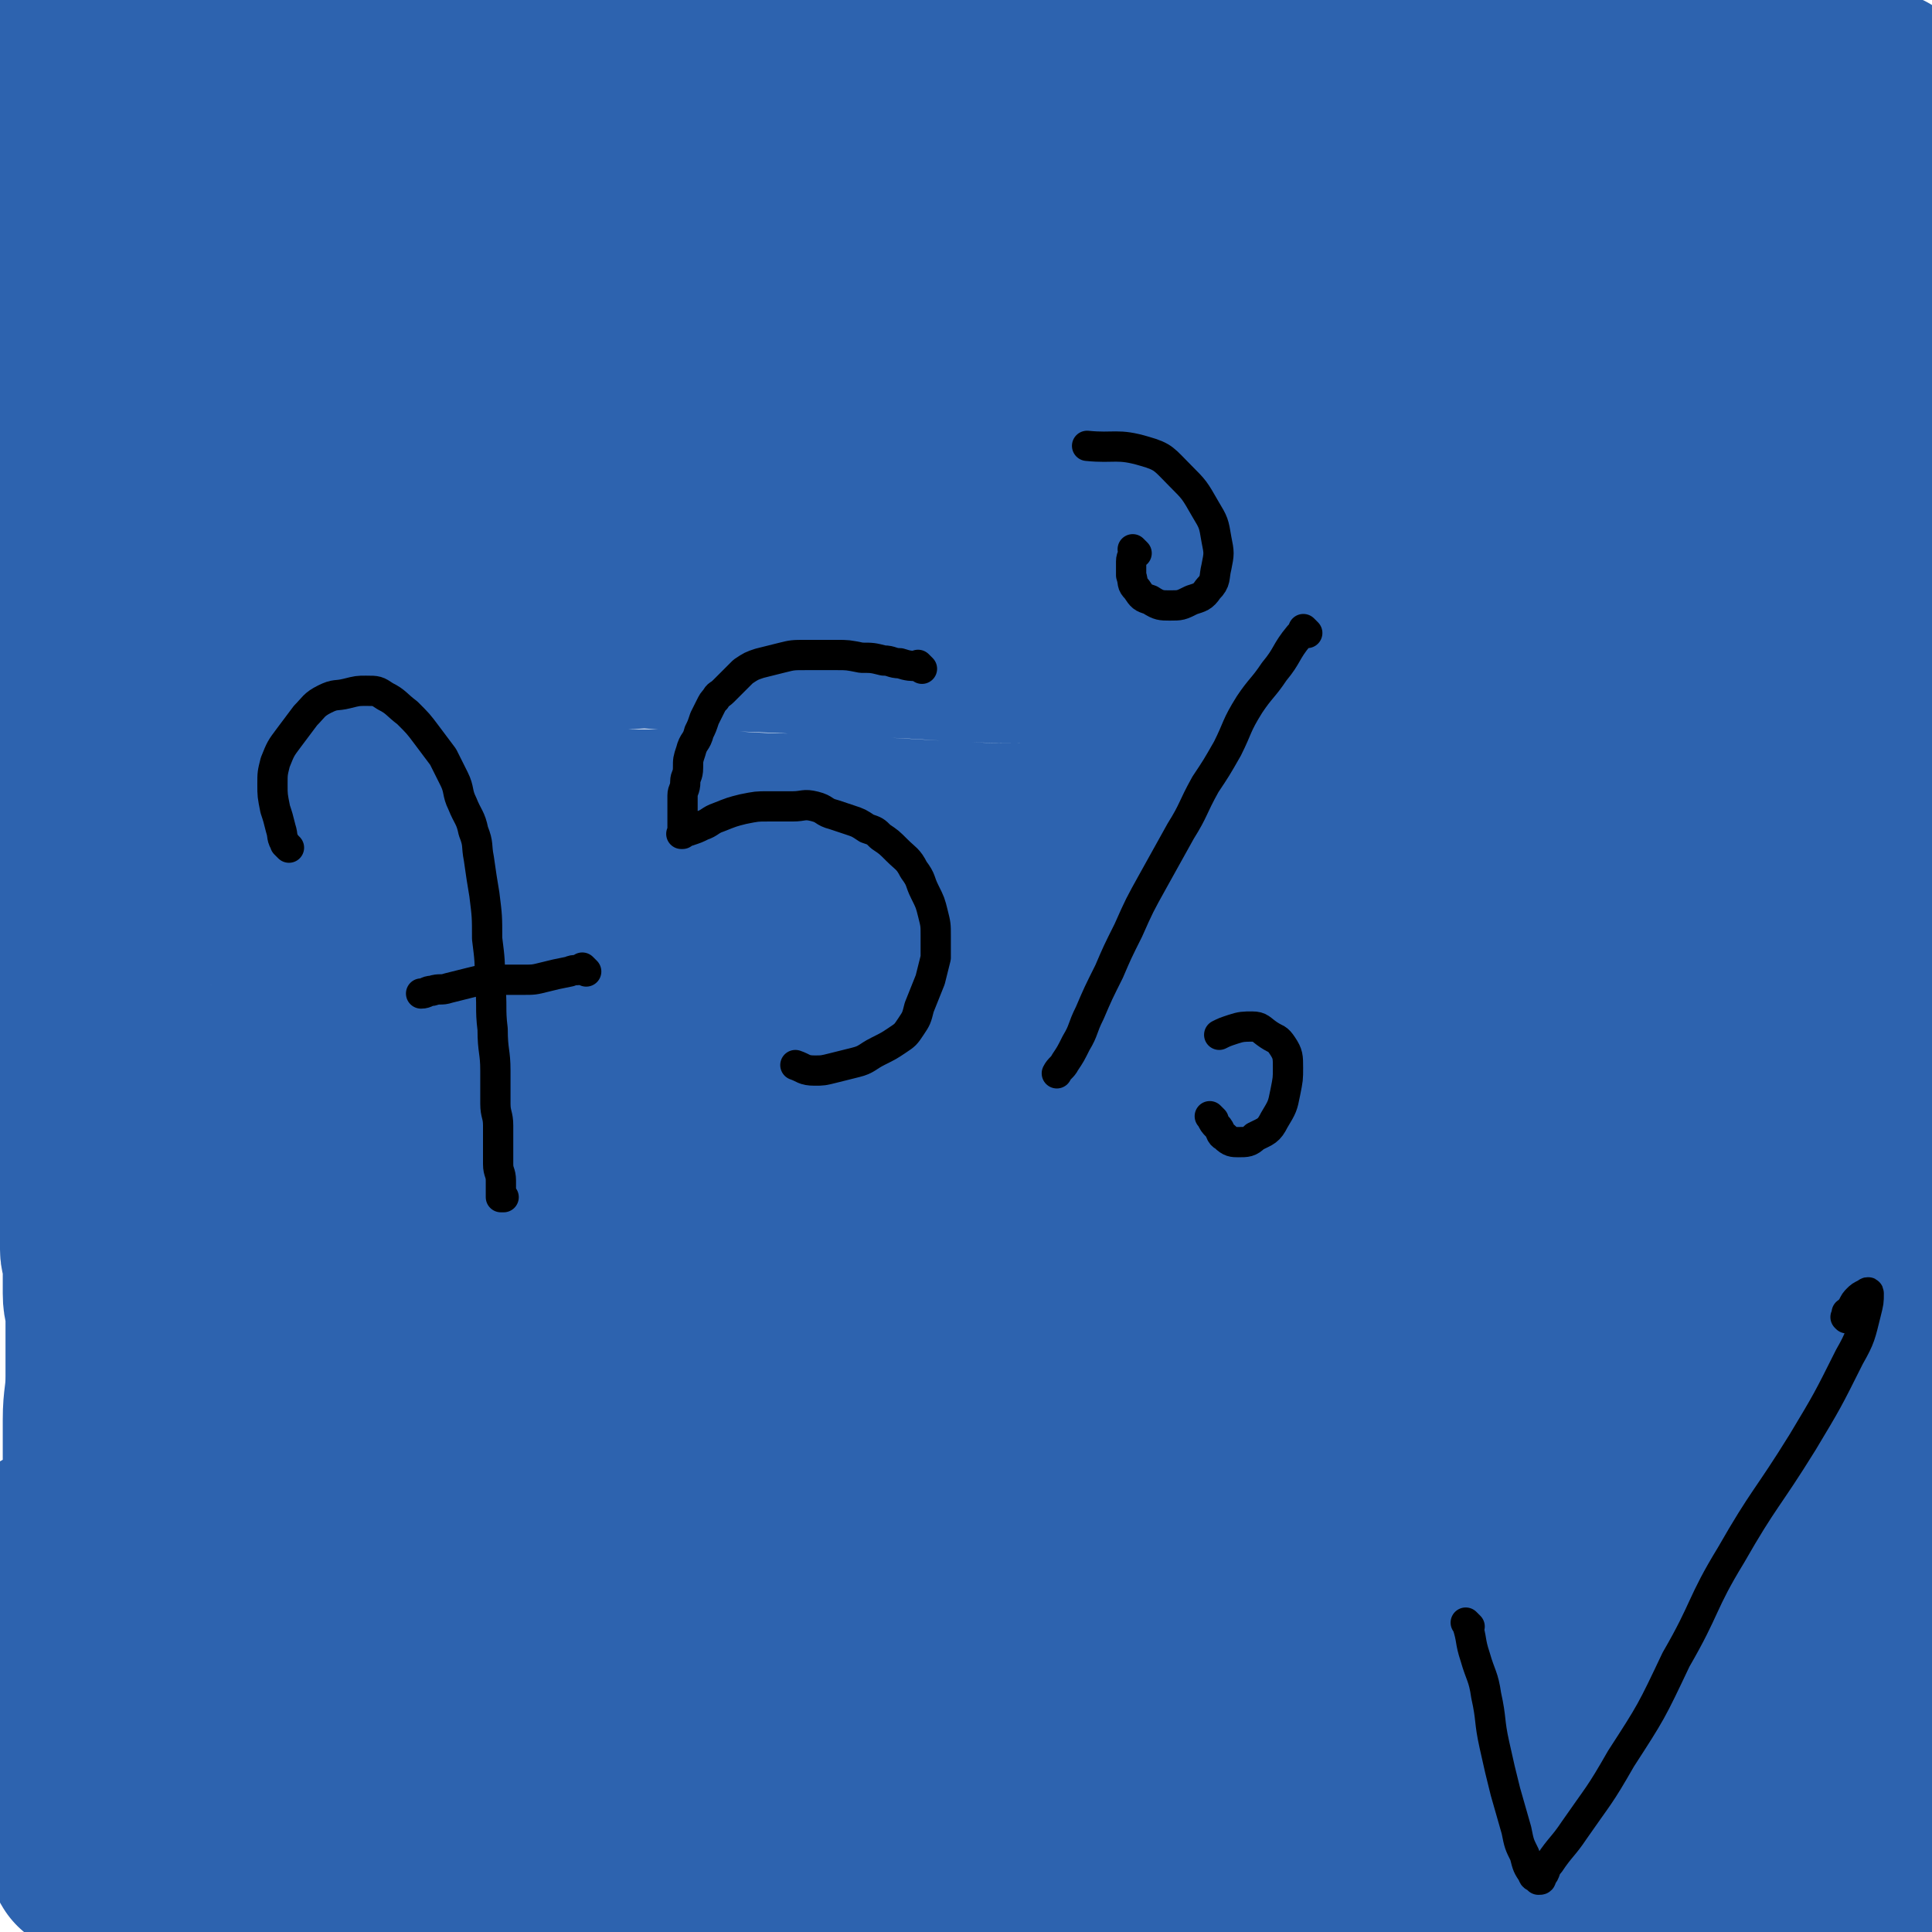
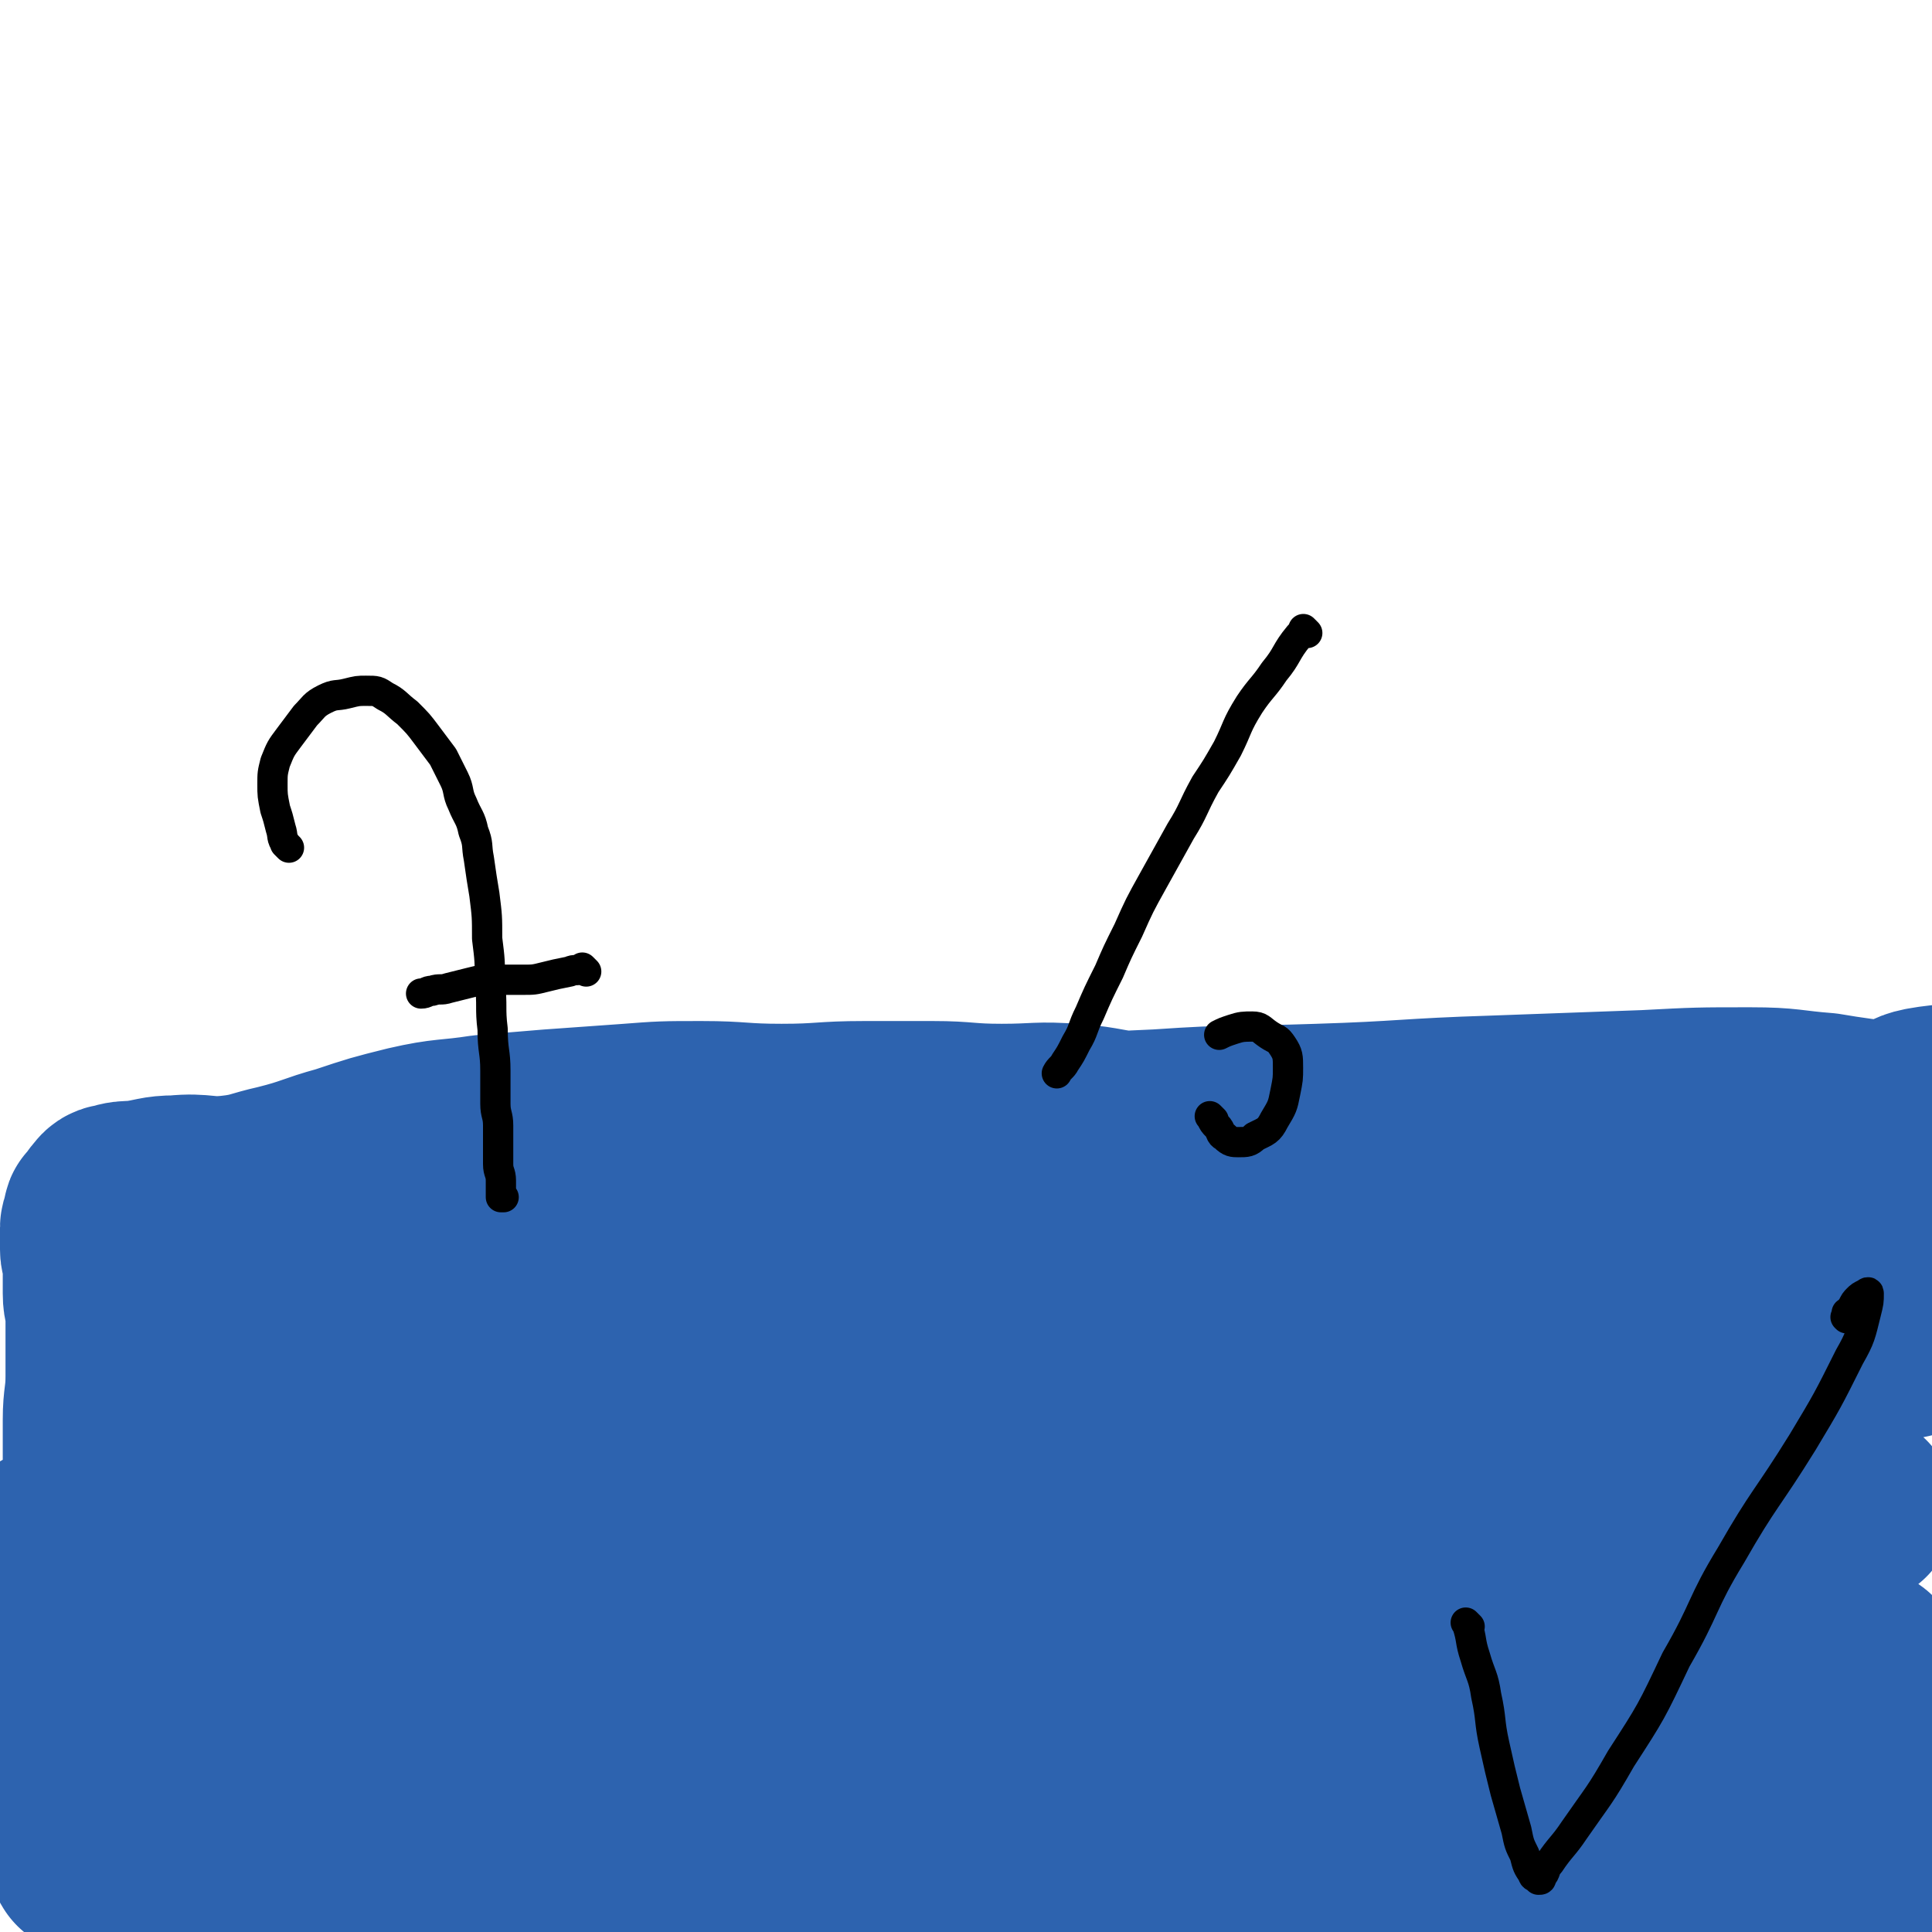
<svg xmlns="http://www.w3.org/2000/svg" viewBox="0 0 702 702" version="1.1">
  <g fill="none" stroke="#2D63AF" stroke-width="35" stroke-linecap="round" stroke-linejoin="round">
    <path d="M681,638c-1,-1 -1,-1 -1,-1 -1,-1 0,0 0,0 0,0 0,0 0,0 0,0 0,0 0,0 -1,-1 0,0 0,0 0,0 0,0 0,0 0,0 0,-1 0,0 -2,0 -2,1 -3,1 -9,2 -10,2 -19,3 -11,1 -11,0 -23,2 -9,1 -8,3 -17,4 -11,2 -11,2 -23,3 -13,1 -13,1 -25,2 -16,1 -16,1 -32,1 -15,0 -15,1 -30,1 -17,1 -17,0 -35,1 -19,1 -19,1 -39,2 -19,2 -19,1 -39,4 -18,3 -17,5 -35,9 -19,4 -20,3 -39,6 -18,3 -18,3 -35,5 -15,2 -15,2 -30,4 -14,2 -14,2 -27,3 -12,1 -12,1 -24,2 -11,1 -11,1 -22,2 -10,1 -10,2 -20,3 -11,1 -11,1 -21,1 -9,0 -9,0 -17,0 -8,0 -8,0 -15,1 -7,0 -7,1 -13,1 -5,0 -5,0 -10,0 -4,0 -4,-1 -7,-1 -4,-1 -4,-1 -7,-1 -5,0 -5,0 -10,0 -3,0 -3,0 -6,-1 -2,0 -2,0 -4,-1 -2,-1 -1,-1 -3,-2 -1,-1 -1,-1 -2,-1 -1,-1 -1,0 -2,-1 0,0 0,-1 0,-1 0,0 0,0 -1,0 " />
  </g>
  <g fill="none" stroke="#2D63AF" stroke-width="70" stroke-linecap="round" stroke-linejoin="round">
    <path d="M675,646c-1,-1 -1,-1 -1,-1 -1,-1 0,0 0,0 0,0 0,0 0,0 0,0 0,0 0,0 -1,-1 0,0 0,0 0,0 0,0 0,0 0,0 0,0 0,0 -1,-1 0,0 0,0 -14,4 -14,4 -28,8 -17,5 -16,6 -33,10 -25,6 -25,6 -49,9 -31,4 -31,4 -62,6 -35,2 -35,0 -70,3 -33,2 -33,4 -66,7 -29,3 -30,1 -60,4 -22,2 -22,3 -45,5 -13,1 -13,1 -27,2 -5,0 -5,0 -10,0 -1,0 -1,-1 -1,-1 3,-1 4,-1 7,-2 16,-3 16,-3 32,-6 29,-6 29,-7 58,-11 38,-6 38,-7 77,-10 42,-4 42,-4 84,-4 40,0 40,0 80,2 33,2 33,4 65,7 24,3 24,2 48,4 15,1 15,2 30,3 3,0 4,0 6,1 1,0 0,1 0,2 0,1 0,1 0,1 " />
    <path d="M678,672c-1,-1 -1,-1 -1,-1 -1,-1 0,0 0,0 0,0 0,0 0,0 0,0 0,0 0,0 -1,-1 0,0 0,0 0,0 0,0 0,0 -2,-2 -2,-2 -4,-3 -18,-7 -18,-8 -37,-13 -24,-7 -25,-6 -49,-10 -33,-5 -33,-5 -66,-7 -36,-2 -36,-3 -72,-2 -37,1 -37,1 -74,5 -38,4 -38,4 -76,10 -35,6 -35,7 -70,14 -28,6 -28,6 -55,11 -21,4 -21,4 -41,7 -10,1 -10,1 -20,1 -5,0 -5,0 -10,-2 -3,-1 -3,-1 -4,-3 -1,-2 0,-3 -1,-5 -1,-2 -1,-2 -2,-4 -1,-1 0,-1 -1,-2 -2,-1 -2,-1 -4,-2 -2,-1 -3,-1 -5,-1 -4,0 -4,0 -8,0 -5,0 -5,0 -10,0 -5,0 -5,0 -10,0 -3,0 -3,1 -6,1 -2,0 -2,0 -4,0 -3,0 -3,0 -5,1 -3,1 -3,1 -5,2 -2,1 -2,2 -4,3 -1,1 -2,0 -3,1 0,0 0,2 0,2 0,-1 -1,-1 -1,-2 0,-1 0,-1 1,-2 1,-2 1,-2 3,-4 4,-4 4,-4 9,-7 13,-7 14,-7 27,-13 22,-10 21,-10 43,-18 32,-12 32,-12 64,-21 39,-11 39,-12 80,-18 42,-6 42,-5 84,-6 43,-1 43,-1 86,0 39,1 39,1 78,4 31,2 31,3 62,6 21,2 21,1 42,3 11,1 11,1 22,2 3,0 3,1 6,1 2,0 2,0 3,0 3,0 3,-1 5,-1 5,0 5,0 9,0 5,0 5,0 10,1 5,1 5,1 10,3 2,1 3,1 4,2 1,1 1,2 0,2 -3,2 -4,2 -8,2 -15,0 -15,-1 -30,-3 -27,-3 -26,-5 -53,-7 -37,-4 -37,-4 -75,-5 -43,-1 -43,-1 -86,0 -46,1 -46,2 -92,5 -44,3 -44,3 -87,8 -37,4 -37,5 -74,10 -31,5 -31,5 -62,10 -19,3 -19,4 -38,7 -7,1 -7,1 -14,1 -4,0 -4,0 -7,-1 -2,0 -2,0 -3,-1 -1,-1 -1,-1 -1,-2 0,-1 0,-1 0,-2 0,-1 0,-1 0,-2 0,0 0,0 0,0 0,-1 0,-1 0,-1 0,-1 1,0 1,-1 0,-1 -1,-1 0,-2 7,-6 8,-6 16,-10 18,-9 17,-10 36,-17 30,-12 30,-13 61,-21 42,-11 42,-11 85,-19 44,-9 44,-9 89,-15 45,-6 45,-7 90,-9 44,-3 44,-2 88,-1 37,1 37,1 75,4 25,2 25,3 50,7 15,2 15,3 29,5 4,1 5,0 7,1 1,0 -1,1 -2,1 -4,0 -4,0 -8,0 -3,0 -3,0 -5,0 -2,0 -2,0 -3,0 0,0 0,0 0,0 -1,0 -1,0 -1,0 -2,0 -2,-1 -4,-1 -9,-2 -9,-2 -17,-4 -19,-4 -19,-4 -37,-7 -35,-6 -35,-8 -70,-12 -46,-5 -47,-6 -93,-5 -72,1 -72,2 -143,8 -55,5 -55,6 -109,15 -35,6 -35,6 -69,14 -31,8 -30,11 -61,19 -19,6 -20,5 -39,9 -10,2 -10,3 -20,5 -1,0 -2,1 -2,0 1,-3 2,-4 5,-8 4,-5 3,-6 7,-10 4,-4 4,-4 8,-7 4,-3 4,-3 8,-5 6,-3 6,-3 12,-6 10,-5 9,-6 19,-10 16,-7 17,-5 33,-11 22,-8 22,-10 44,-17 27,-9 28,-9 56,-15 42,-8 42,-8 84,-14 45,-6 45,-7 90,-10 46,-4 47,-3 93,-4 46,-1 46,-1 91,-1 37,0 37,1 74,2 25,1 25,0 50,3 14,1 14,2 26,5 4,1 6,2 8,3 1,0 -1,1 -2,1 -4,1 -4,2 -8,2 -2,0 -2,-1 -4,-1 -2,0 -2,0 -3,0 -1,0 -1,0 -1,0 0,0 0,0 -1,0 0,0 -1,0 -1,0 -1,0 -1,-1 -2,-1 -2,0 -2,0 -4,0 -7,0 -7,0 -14,0 -17,-1 -17,-1 -34,-2 -26,-1 -26,-2 -51,-2 -35,0 -35,0 -69,1 -39,1 -39,1 -79,3 -39,2 -39,2 -79,6 -35,4 -35,5 -71,10 -30,4 -30,4 -60,9 -24,4 -25,3 -48,8 -17,3 -17,4 -33,8 -11,3 -11,4 -21,7 -9,3 -9,2 -17,5 -6,3 -6,3 -12,7 -5,3 -4,4 -9,6 -6,3 -7,3 -13,5 -6,3 -6,3 -12,5 -4,2 -4,1 -8,3 -3,2 -3,2 -5,4 -2,3 -2,3 -3,7 -1,4 -1,4 -1,8 -1,5 0,5 -1,9 0,4 0,4 -1,7 -1,5 -1,5 -2,10 -1,6 0,6 -1,11 0,5 -1,5 -1,10 0,4 0,4 0,8 0,3 0,3 0,5 0,3 0,3 1,6 0,3 1,3 1,5 1,3 1,3 1,5 1,3 0,3 1,5 0,1 1,1 1,2 0,1 0,2 0,3 0,2 1,2 1,3 0,0 0,0 0,0 0,0 -1,0 0,0 0,-1 1,0 1,0 0,0 0,-1 0,-1 0,-4 1,-4 1,-8 0,-6 -1,-6 -1,-11 0,-7 0,-7 0,-14 0,-10 -1,-10 -1,-19 -1,-11 -1,-11 -1,-22 0,-8 1,-8 1,-17 0,-10 0,-10 0,-19 0,-9 0,-9 0,-17 0,-7 1,-7 1,-14 0,-8 0,-8 0,-15 0,-8 1,-8 1,-16 0,-6 0,-6 0,-12 0,-5 0,-5 0,-10 0,-4 -1,-4 -1,-8 0,-3 0,-3 0,-6 0,-3 0,-3 0,-5 0,-3 -1,-3 -1,-5 0,-3 0,-3 0,-5 0,-2 0,-2 0,-3 0,-1 1,-1 1,-2 0,-1 0,-1 0,-2 0,-1 1,0 1,-1 1,-1 1,-2 2,-3 1,-1 1,-2 3,-2 3,-1 4,-1 7,-1 8,-1 8,-2 15,-2 10,-1 10,1 20,0 9,-1 9,-2 18,-4 12,-3 12,-4 23,-7 12,-4 12,-4 24,-7 13,-3 14,-2 27,-4 12,-1 12,-1 24,-2 14,-1 14,-1 28,-2 13,-1 13,-1 27,-1 14,0 14,1 29,1 15,0 15,-1 30,-1 12,0 12,0 25,0 12,0 12,1 25,1 13,0 13,-1 26,0 12,1 11,2 23,3 12,1 12,0 24,2 14,2 13,3 27,5 14,2 14,2 28,3 14,2 14,2 27,3 11,1 11,1 21,1 7,0 7,0 14,-1 5,0 5,0 10,-1 4,-1 3,-1 7,-2 4,-1 4,0 8,-1 7,-1 7,-1 14,-2 8,-1 8,-1 17,-1 6,0 6,0 12,0 8,0 8,0 15,0 7,0 7,1 13,1 4,0 4,-1 7,-2 2,-1 2,-1 4,-2 1,0 1,-1 1,-1 2,1 1,2 3,3 2,2 2,3 5,4 4,2 4,1 8,2 5,1 5,0 9,1 2,0 2,0 4,1 1,0 1,1 1,1 0,0 0,0 0,0 -1,1 0,1 -1,2 -1,1 -1,1 -3,1 -2,0 -2,0 -4,0 -5,0 -5,-1 -10,-1 -18,-2 -18,-2 -36,-3 -21,-2 -21,-2 -42,-3 -24,-1 -24,-1 -48,-1 -26,0 -26,0 -53,1 -27,1 -27,1 -54,3 -26,2 -26,2 -52,5 -27,3 -27,3 -54,7 -24,3 -24,3 -48,7 -20,3 -20,4 -41,7 -16,2 -16,1 -32,3 -15,1 -15,1 -29,3 -14,2 -14,3 -27,4 -13,2 -13,1 -26,2 -11,1 -11,0 -22,1 -10,1 -10,1 -19,3 -6,1 -6,1 -11,2 -5,1 -5,1 -9,2 -5,1 -5,1 -10,2 -5,1 -5,0 -9,1 -3,0 -3,1 -5,1 -1,0 -1,0 -1,0 -1,0 -1,1 -1,1 0,0 1,0 1,0 4,0 4,1 8,1 9,0 9,1 18,0 13,-1 13,-1 26,-4 19,-4 19,-5 37,-9 20,-5 20,-5 40,-10 26,-6 26,-7 53,-13 25,-6 25,-5 51,-9 23,-5 23,-5 47,-9 22,-4 22,-4 45,-7 25,-3 25,-4 50,-5 29,-2 29,-1 58,-2 32,-1 32,-2 64,-3 28,-1 28,-1 55,-2 19,-1 19,-1 38,-1 14,0 14,1 27,2 6,1 6,1 13,2 2,0 2,1 4,1 3,0 3,0 5,0 3,0 3,0 5,-1 5,-2 4,-3 9,-4 6,-1 6,-1 11,-1 " />
-     <path d="M687,391c-1,-1 -1,-1 -1,-1 -1,-1 0,0 0,0 0,0 0,0 0,0 -14,-5 -13,-6 -27,-9 -17,-4 -18,-3 -35,-5 -19,-3 -19,-3 -39,-6 -12,-2 -12,-2 -25,-3 -13,-1 -13,-1 -26,-2 -10,-1 -10,-1 -20,-1 -12,-1 -12,-1 -23,-1 -13,-1 -13,-1 -26,-1 -16,0 -16,0 -32,0 -17,0 -17,0 -33,1 -16,1 -16,1 -32,2 -16,1 -16,1 -32,2 -14,1 -14,2 -27,3 -13,1 -13,1 -25,2 -13,1 -13,1 -26,2 -14,1 -14,0 -28,1 -15,1 -15,1 -30,2 -14,1 -14,1 -27,3 -13,1 -13,2 -25,3 -10,1 -10,1 -20,2 -8,1 -8,1 -16,2 -7,1 -7,1 -14,2 -5,1 -5,1 -10,2 -3,1 -3,2 -6,2 -4,1 -4,0 -8,0 -5,0 -5,0 -10,1 -4,1 -4,2 -8,3 -3,1 -3,0 -6,0 -3,0 -3,0 -6,0 -4,0 -4,0 -7,0 -3,0 -3,0 -6,1 -4,1 -4,1 -8,2 -5,1 -5,1 -9,3 -5,2 -5,3 -10,5 -7,2 -7,1 -13,3 -1,0 0,1 0,1 0,1 0,1 0,2 0,0 0,0 0,0 0,0 0,0 0,0 -1,-2 0,-2 0,-3 0,-1 0,-1 0,-2 0,-2 0,-2 0,-3 0,-2 0,-2 0,-4 0,-4 0,-4 0,-7 0,-5 0,-5 0,-9 1,-5 0,-6 2,-10 4,-7 5,-6 11,-12 7,-7 7,-6 14,-13 7,-7 7,-8 14,-15 4,-4 4,-4 8,-8 3,-3 4,-2 7,-5 3,-2 3,-2 5,-4 3,-2 2,-2 5,-4 2,-2 2,-2 4,-3 4,-2 4,-2 8,-3 5,-1 6,-1 11,-2 5,-1 5,0 9,-1 4,-1 4,-1 7,-2 6,-1 6,-1 12,-1 9,0 9,0 18,0 12,0 12,0 23,0 14,0 14,0 28,0 15,-1 15,-1 29,-2 16,-1 16,-1 32,-1 17,0 17,0 33,1 17,1 17,0 33,1 18,1 18,1 35,2 18,1 18,1 36,1 19,0 19,0 37,0 17,0 17,0 34,0 17,0 17,-1 33,0 15,0 15,1 29,2 12,1 12,0 23,1 11,1 11,2 22,3 9,1 9,1 18,2 9,1 9,0 18,1 9,1 9,1 17,3 5,1 5,2 10,3 2,0 2,1 4,0 2,-1 2,-2 4,-3 2,-1 1,-1 3,-2 1,-1 1,-1 3,-1 3,0 3,0 6,0 5,0 5,0 10,0 6,0 6,0 12,0 6,0 6,0 12,1 8,1 8,1 15,2 4,1 4,0 8,1 1,0 1,1 2,1 0,0 0,0 0,0 -1,1 -1,1 -2,1 -2,1 -2,1 -4,2 -4,2 -4,2 -7,3 -7,2 -7,2 -13,3 -12,2 -12,2 -24,3 -17,2 -17,2 -34,3 -19,2 -19,2 -39,3 -23,2 -23,2 -46,3 -25,1 -25,1 -50,1 -25,0 -25,1 -49,0 -24,0 -24,-1 -48,-2 -23,-1 -23,0 -46,-2 -22,-1 -22,-2 -43,-4 -20,-1 -20,-1 -39,-2 -17,0 -18,0 -35,0 -16,0 -16,-1 -32,0 -12,0 -12,2 -24,2 -12,1 -13,-1 -25,0 -8,0 -8,1 -17,2 -8,1 -8,1 -16,3 -7,1 -7,2 -13,3 -3,1 -3,0 -6,1 -2,0 -2,1 -4,1 -2,0 -2,0 -4,0 -3,-1 -3,-2 -6,-2 -3,0 -3,1 -6,2 -2,1 -2,1 -4,2 -1,1 -1,1 -2,1 -1,0 0,-1 -1,-1 -1,0 -1,1 -1,0 -2,-2 -1,-3 -2,-5 0,-2 0,-2 -1,-3 -1,-2 -1,-2 -1,-3 -1,-2 -1,-2 -1,-4 -1,-3 -1,-3 -1,-5 -1,-4 -1,-4 -1,-7 -1,-6 -1,-6 -1,-11 -1,-8 -1,-8 -1,-15 0,-6 0,-6 1,-12 1,-7 2,-7 4,-13 2,-5 2,-5 3,-10 1,-5 1,-5 2,-9 0,-3 0,-3 0,-6 0,-2 -1,-2 -1,-4 0,-2 0,-2 0,-3 0,-1 -1,-1 -1,-2 0,0 0,-1 0,-1 0,-2 -1,-2 -1,-3 0,-1 0,-1 0,-1 0,-1 -1,0 -1,-1 0,-1 0,-2 0,-3 0,-3 -1,-3 -1,-6 0,-3 0,-3 0,-5 0,-3 0,-3 0,-6 0,-2 1,-2 1,-4 0,0 0,0 0,0 1,-1 0,-1 1,-1 1,-1 1,-1 3,-1 3,-1 3,-1 6,-1 4,0 4,-1 8,0 7,1 7,1 13,3 7,2 6,4 13,6 10,4 10,4 21,6 15,4 15,5 31,7 18,3 18,1 36,3 21,2 21,3 42,4 24,2 24,1 49,2 24,1 24,1 48,2 24,1 24,2 49,2 23,1 23,0 46,0 20,0 20,0 40,1 16,0 16,0 31,1 13,0 13,1 26,1 9,0 9,0 17,0 7,0 7,1 13,0 8,-1 8,-2 15,-3 8,-1 8,-2 16,-2 9,-1 9,0 18,0 8,0 8,-1 16,-1 5,0 5,0 10,0 4,0 4,0 7,-1 5,-1 4,-2 9,-3 3,-1 4,-1 7,-1 3,0 3,0 5,0 2,0 2,0 3,0 1,0 1,0 2,0 1,0 1,0 2,-1 0,0 0,0 0,0 0,1 0,1 0,1 0,1 0,1 -1,1 -2,1 -2,2 -5,2 -8,1 -9,1 -17,1 -18,-1 -18,-2 -37,-3 -32,-3 -32,-3 -65,-5 -42,-2 -42,-2 -83,-2 -44,0 -44,-1 -88,1 -42,2 -42,3 -83,5 -39,3 -39,2 -78,5 -29,2 -29,3 -58,6 -26,3 -26,3 -51,7 -11,2 -11,2 -23,4 -8,1 -8,2 -15,2 -4,0 -4,0 -7,-1 -2,-1 -1,-1 -3,-2 -1,-1 -2,-1 -3,-1 -2,1 -2,1 -4,3 -3,2 -3,2 -6,5 -4,3 -3,4 -7,7 -2,2 -2,2 -5,3 -2,1 -3,1 -5,2 -1,0 -1,0 -2,0 0,0 0,-1 0,-1 0,-1 -1,-1 -1,-2 0,-2 0,-2 1,-3 1,-2 1,-1 2,-3 2,-3 1,-4 3,-6 4,-4 5,-5 10,-7 10,-5 10,-4 20,-7 17,-5 17,-4 34,-8 21,-5 22,-5 43,-10 30,-8 30,-10 61,-17 34,-8 34,-8 69,-14 35,-7 35,-7 71,-12 34,-5 34,-5 69,-8 26,-2 26,-3 52,-3 19,0 19,0 38,2 12,1 12,1 24,3 7,1 7,1 14,2 3,1 3,1 6,2 1,0 1,0 1,0 0,0 0,0 0,0 -3,1 -2,1 -5,2 -5,1 -6,2 -11,2 -13,1 -13,0 -26,0 -25,0 -25,-1 -49,-1 -38,-1 -38,-1 -75,-1 -39,1 -39,1 -79,3 -41,2 -41,1 -81,4 -36,3 -36,3 -71,8 -26,4 -25,4 -50,9 -15,3 -15,3 -29,6 -9,2 -9,3 -18,4 -5,1 -5,-1 -9,0 -2,0 -2,1 -4,2 -2,1 -2,1 -3,2 -1,0 -1,1 -1,1 -1,1 -1,1 -1,1 0,0 0,0 0,0 0,0 -1,0 -1,0 1,-1 2,0 2,0 0,0 0,-1 0,-1 0,-1 1,0 1,0 1,0 0,-1 0,-1 0,0 2,-1 2,0 -1,2 -2,2 -2,4 -1,5 0,5 -1,9 -1,6 -1,6 -2,12 -1,8 -1,8 -2,15 -1,10 -1,10 -1,19 -1,11 -1,11 -1,21 0,11 0,11 0,22 0,12 0,12 0,24 0,11 0,11 -1,21 0,10 -1,10 -1,20 0,7 1,7 1,13 0,3 0,3 0,5 0,1 0,1 0,1 0,0 1,0 1,0 1,-2 1,-2 1,-4 0,-5 0,-5 0,-9 0,-9 0,-9 0,-18 0,-10 0,-10 0,-20 0,-13 0,-13 1,-27 1,-13 0,-13 1,-26 1,-14 1,-14 2,-27 1,-11 0,-11 1,-21 0,-8 1,-8 1,-16 0,-8 -1,-8 -1,-15 0,-10 0,-10 1,-19 1,-9 1,-9 2,-17 1,-8 1,-8 1,-15 1,-9 0,-9 1,-18 0,-6 1,-6 1,-12 0,-4 0,-4 0,-7 0,-6 1,-6 1,-11 1,-7 1,-7 1,-14 0,-6 0,-6 -1,-12 0,-4 -1,-4 -1,-8 0,-5 0,-5 0,-11 0,-7 1,-7 1,-14 0,-6 0,-6 0,-11 0,-3 0,-3 0,-5 0,-2 1,-1 1,-3 1,-2 1,-2 1,-4 1,-6 1,-6 2,-11 1,-6 0,-6 2,-12 1,-4 1,-4 3,-7 1,-3 1,-3 3,-5 2,-2 3,-2 6,-3 6,-2 6,-2 12,-3 9,-1 9,-2 18,-2 10,-1 10,0 19,0 11,-1 11,-1 22,-2 13,-1 13,-1 27,-1 16,-1 16,-1 31,-1 16,0 16,0 32,0 17,0 17,1 34,1 18,1 18,1 35,1 16,0 16,0 32,0 15,0 15,0 29,0 17,-1 17,-1 33,-2 17,-1 17,-1 33,-1 15,0 15,1 30,2 15,1 15,1 29,1 12,0 12,-1 24,0 12,0 12,1 23,2 9,1 9,2 18,3 8,1 8,0 15,1 9,1 9,3 18,4 7,1 7,0 14,1 6,1 6,1 12,2 7,1 7,1 14,2 5,0 5,0 10,0 3,0 3,0 6,0 2,0 2,0 3,0 1,0 1,0 2,-1 0,0 0,0 0,0 1,0 1,0 1,0 1,0 0,1 1,1 1,0 2,0 3,0 2,0 2,0 4,0 3,0 3,0 6,0 3,0 3,0 6,0 3,0 3,0 5,0 3,0 3,0 5,0 3,0 3,-1 5,-1 1,0 1,0 2,1 2,1 2,1 3,3 1,1 1,1 1,2 1,2 1,2 2,4 1,2 1,2 1,4 0,3 0,3 0,5 0,3 1,3 1,5 0,4 0,4 0,8 0,4 1,4 1,7 0,4 0,4 0,8 0,8 0,8 0,15 0,8 0,8 0,16 0,3 0,3 0,6 0,3 0,3 -1,6 0,1 0,1 0,2 0,1 0,1 -1,1 -2,1 -2,2 -4,2 -8,2 -8,2 -15,3 -12,3 -12,3 -24,5 -16,3 -16,4 -32,6 -20,3 -20,2 -40,5 -22,3 -22,4 -43,7 -26,4 -26,5 -51,8 -26,4 -26,3 -52,6 -26,3 -26,3 -52,6 -25,4 -25,4 -51,8 -24,4 -24,5 -49,9 -24,5 -24,5 -49,9 -23,4 -23,4 -46,7 -17,2 -17,2 -35,4 -14,2 -14,3 -28,4 -8,1 -8,0 -15,0 -5,0 -5,0 -9,-1 -3,-1 -3,-1 -6,-3 -2,-1 -2,-1 -4,-3 -1,-2 -1,-2 -2,-4 -1,-1 -1,-2 -1,-2 0,0 1,0 2,0 3,-2 3,-3 6,-4 10,-3 11,-1 21,-4 19,-6 19,-7 38,-13 30,-10 30,-10 61,-18 41,-11 41,-11 82,-20 48,-11 48,-12 96,-20 45,-8 46,-7 92,-12 39,-5 39,-5 79,-7 27,-1 27,0 54,0 8,0 11,-1 16,1 2,1 -1,3 -3,4 -6,4 -7,3 -14,6 -8,3 -8,4 -16,5 -14,2 -14,1 -28,1 -24,0 -24,-1 -47,-1 -34,-1 -34,-1 -68,-1 -41,0 -41,-1 -81,0 -44,1 -44,1 -87,5 -43,4 -44,4 -87,10 -36,5 -36,5 -71,13 -20,4 -20,7 -39,11 -5,1 -8,2 -10,0 -1,-1 0,-4 2,-5 5,-4 6,-3 13,-6 8,-4 8,-4 17,-7 18,-6 17,-8 35,-12 45,-11 46,-9 91,-18 64,-12 64,-14 127,-24 61,-9 61,-8 122,-14 37,-3 37,-3 74,-4 27,-1 27,-1 54,0 15,0 15,0 30,2 2,0 5,2 4,3 -5,4 -8,5 -16,6 -12,2 -13,1 -25,1 -23,0 -23,0 -45,-1 -38,-2 -38,-3 -76,-5 -47,-2 -47,-2 -95,-3 -48,-1 -48,-2 -97,-1 -46,1 -46,0 -93,4 -40,4 -40,4 -80,11 -25,4 -25,7 -50,11 -10,2 -12,1 -21,0 -2,0 -1,-2 0,-3 5,-5 5,-6 11,-8 13,-4 14,-3 28,-5 24,-4 24,-4 47,-7 49,-8 49,-7 98,-15 46,-7 46,-9 92,-15 43,-6 43,-6 85,-10 38,-4 38,-4 75,-6 20,-1 20,-1 41,-1 4,0 9,-1 8,0 -3,2 -7,4 -14,6 -14,3 -15,3 -30,4 -24,2 -24,1 -48,2 -36,1 -36,1 -73,3 -42,2 -42,1 -84,4 -41,3 -41,4 -82,8 -35,4 -35,3 -70,8 -24,4 -24,6 -47,10 -14,2 -15,1 -28,3 -6,1 -7,1 -12,3 -1,0 -2,1 -1,2 0,0 0,-1 1,-1 1,0 2,0 3,0 1,0 0,1 0,2 0,0 0,0 0,0 " />
-     <path d="M685,33c-1,-1 -1,-1 -1,-1 -1,-1 0,0 0,0 0,0 0,0 0,0 0,0 0,0 0,0 -1,-1 0,0 0,0 0,0 0,0 0,0 0,0 0,0 0,0 -1,-1 0,0 0,0 -1,5 -2,5 -3,11 -1,6 -2,6 -2,11 -1,6 0,6 0,11 0,7 -1,7 -1,13 -1,7 -1,7 -1,14 -1,8 -1,8 -1,16 -1,9 0,9 -1,18 0,9 -1,9 -1,18 0,12 0,12 0,23 0,14 0,14 0,27 0,13 0,13 0,26 0,14 0,14 0,27 0,14 1,14 1,28 0,13 0,13 0,26 0,12 0,12 0,25 0,12 0,12 0,24 0,11 0,11 1,22 1,10 1,10 2,19 1,9 0,9 1,17 0,8 1,8 1,15 0,8 0,8 0,15 0,6 1,6 1,12 0,6 0,6 0,12 0,6 0,6 0,12 0,5 0,5 0,10 0,6 0,6 0,11 0,8 0,8 0,15 0,9 -1,9 -1,18 0,10 0,10 0,19 0,11 0,11 0,21 0,12 0,13 0,24 " />
  </g>
  <g fill="none" stroke="#000000" stroke-width="11" stroke-linecap="round" stroke-linejoin="round">
    <path d="M105,308c-1,-1 -1,-1 -1,-1 -1,-1 0,0 0,0 0,0 0,0 0,0 0,0 0,0 0,0 -1,-1 0,0 0,0 0,0 0,0 0,0 0,0 0,0 0,0 -2,-3 -1,-3 -2,-6 -1,-4 -1,-4 -2,-7 -1,-5 -1,-5 -1,-9 0,-4 0,-4 1,-8 2,-5 2,-5 5,-9 3,-4 3,-4 6,-8 3,-3 3,-4 7,-6 4,-2 4,-1 8,-2 4,-1 4,-1 7,-1 4,0 4,0 7,2 4,2 4,3 8,6 4,4 4,4 7,8 3,4 3,4 6,8 2,4 2,4 4,8 2,4 1,5 3,9 2,5 3,5 4,10 2,5 1,5 2,10 1,7 1,7 2,13 1,8 1,8 1,16 1,8 1,8 1,16 1,9 0,9 1,17 0,8 1,8 1,15 0,6 0,6 0,12 0,4 1,4 1,8 0,3 0,3 0,5 0,3 0,3 0,6 0,2 0,2 0,3 0,3 1,3 1,6 0,2 0,2 0,4 0,1 0,1 0,2 0,0 1,0 1,0 0,0 0,0 0,0 " />
    <path d="M213,353c-1,-1 -1,-1 -1,-1 -1,-1 0,0 0,0 0,0 0,0 0,0 0,0 0,0 0,0 -1,-1 0,0 0,0 0,0 0,0 0,0 -3,1 -3,0 -5,1 -5,1 -5,1 -9,2 -4,1 -4,1 -8,1 -5,0 -5,0 -10,0 -5,0 -5,0 -9,1 -4,1 -4,1 -8,2 -3,1 -3,0 -6,1 -2,0 -2,1 -4,1 " />
-     <path d="M335,243c-1,-1 -1,-1 -1,-1 -1,-1 0,0 0,0 0,0 0,0 0,0 0,0 0,0 0,0 -1,-1 0,0 0,0 0,0 0,0 0,0 0,0 0,0 0,0 -1,-1 0,0 0,0 -3,0 -4,0 -7,-1 -3,0 -3,-1 -6,-1 -4,-1 -4,-1 -8,-1 -5,-1 -5,-1 -9,-1 -6,0 -6,0 -11,0 -5,0 -5,0 -9,1 -4,1 -4,1 -8,2 -3,1 -3,1 -6,3 -2,2 -2,2 -4,4 -2,2 -2,2 -3,3 -2,2 -2,1 -3,3 -1,1 -1,1 -2,3 -1,2 -1,2 -2,4 -1,3 -1,3 -2,5 -1,4 -2,3 -3,7 -1,3 -1,3 -1,6 0,3 -1,3 -1,5 0,3 -1,3 -1,5 0,2 0,2 0,4 0,2 0,2 0,4 0,2 0,2 0,3 0,1 0,1 0,1 0,1 0,1 0,1 0,0 0,0 0,0 0,1 0,1 0,1 0,0 0,0 0,0 0,0 -1,0 0,0 0,-1 1,-1 2,-1 3,-1 3,-1 5,-2 3,-1 3,-2 6,-3 5,-2 5,-2 9,-3 5,-1 5,-1 9,-1 5,0 5,0 9,0 4,0 4,-1 8,0 4,1 3,2 7,3 3,1 3,1 6,2 3,1 3,1 6,3 3,1 3,1 5,3 3,2 3,2 6,5 3,3 4,3 6,7 3,4 2,4 4,8 2,4 2,4 3,8 1,4 1,4 1,8 0,4 0,4 0,8 -1,4 -1,4 -2,8 -2,5 -2,5 -4,10 -1,4 -1,4 -3,7 -2,3 -2,3 -5,5 -3,2 -3,2 -7,4 -4,2 -4,3 -8,4 -4,1 -4,1 -8,2 -4,1 -4,1 -7,1 -4,0 -4,-1 -7,-2 " />
    <path d="M475,230c-1,-1 -1,-1 -1,-1 -1,-1 0,0 0,0 0,0 0,0 0,0 0,0 0,0 0,0 -1,-1 0,0 0,0 0,0 0,0 0,0 -1,1 -1,1 -2,2 -5,6 -4,7 -9,13 -4,6 -5,6 -9,12 -5,8 -4,8 -8,16 -4,7 -4,7 -8,13 -5,9 -4,9 -9,17 -5,9 -5,9 -10,18 -5,9 -5,9 -9,18 -4,8 -4,8 -7,15 -4,8 -4,8 -7,15 -3,6 -2,6 -5,11 -2,4 -2,4 -4,7 -1,2 -2,2 -3,4 " />
    <path d="M441,407c-1,-1 -1,-1 -1,-1 -1,-1 0,0 0,0 0,0 0,0 0,0 0,0 0,0 0,0 -1,-1 0,0 0,0 0,0 0,0 0,0 1,2 1,2 2,3 2,2 1,3 3,4 2,2 3,2 5,2 3,0 4,0 6,-2 4,-2 5,-2 7,-6 3,-5 3,-5 4,-10 1,-5 1,-5 1,-9 0,-4 0,-5 -2,-8 -2,-3 -2,-2 -5,-4 -3,-2 -3,-3 -6,-3 -3,0 -4,0 -7,1 -3,1 -3,1 -5,2 " />
-     <path d="M413,201c-1,-1 -1,-1 -1,-1 -1,-1 0,0 0,0 0,0 0,0 0,0 0,0 0,0 0,0 -1,-1 0,0 0,0 0,0 0,0 0,0 0,2 -1,2 -1,4 0,3 0,3 0,5 1,3 0,3 2,5 2,3 2,3 5,4 3,2 4,2 7,2 4,0 4,0 8,-2 3,-1 4,-1 6,-4 3,-3 2,-4 3,-8 1,-5 1,-5 0,-10 -1,-6 -1,-6 -4,-11 -4,-7 -4,-7 -9,-12 -6,-6 -6,-7 -13,-9 -10,-3 -11,-1 -21,-2 " />
    <path d="M534,591c-1,-1 -1,-1 -1,-1 -1,-1 0,0 0,0 0,0 0,0 0,0 0,0 0,0 0,0 -1,-1 0,0 0,0 0,0 0,0 0,0 2,6 1,6 3,12 2,7 3,7 4,14 2,9 1,9 3,18 2,9 2,9 4,17 2,7 2,7 4,14 1,5 1,5 3,9 1,4 1,4 3,7 0,1 1,1 1,1 1,0 1,1 1,1 1,0 1,0 1,-1 2,-2 1,-3 3,-5 4,-6 5,-6 9,-12 9,-13 9,-12 17,-26 11,-17 11,-17 20,-36 11,-19 9,-20 20,-38 12,-21 13,-20 26,-41 9,-15 9,-15 17,-31 4,-7 4,-8 6,-16 1,-4 1,-4 1,-7 0,-1 -1,0 -1,0 -2,1 -2,1 -3,2 -1,1 -1,1 -2,3 -1,1 0,1 -1,2 0,0 -1,0 -1,0 0,0 0,1 0,1 0,0 0,0 0,0 0,1 0,1 0,1 0,0 0,0 0,0 0,0 0,0 0,0 -1,-1 0,0 0,0 0,0 0,0 0,0 1,0 1,0 1,0 1,0 1,0 2,0 " />
  </g>
  <g fill="none" stroke="#2D63AF" stroke-width="70" stroke-linecap="round" stroke-linejoin="round">
-     <path d="M661,271c-1,-1 -1,-1 -1,-1 -1,-1 0,0 0,0 0,0 0,0 0,0 0,0 0,0 0,0 -1,-1 0,0 0,0 0,0 -1,0 -1,0 -5,-2 -4,-3 -9,-4 -6,-1 -6,-1 -12,-1 -7,0 -7,1 -13,1 -7,1 -7,1 -13,1 -8,1 -8,0 -15,1 -7,0 -7,0 -14,1 -6,0 -6,0 -12,1 -5,0 -5,0 -10,1 -4,0 -4,0 -8,1 -3,0 -3,1 -6,1 -1,0 -2,0 -2,0 0,0 0,-1 1,-1 3,-2 3,-2 6,-3 6,-2 7,-2 13,-4 10,-3 10,-3 20,-6 11,-3 12,-2 22,-6 8,-3 7,-4 14,-7 7,-3 7,-2 14,-4 6,-2 6,-2 11,-4 5,-2 5,-2 9,-5 3,-2 3,-2 5,-5 2,-3 2,-3 3,-6 0,-2 0,-2 -1,-4 -1,-3 -1,-3 -2,-5 -1,-2 -1,-2 -2,-3 -5,-2 -5,-1 -10,-3 -8,-2 -8,-2 -15,-5 -9,-3 -9,-4 -17,-6 -7,-2 -7,-2 -13,-3 -8,-1 -8,-2 -15,-2 -7,0 -7,2 -14,2 -4,0 -4,-1 -8,-2 -3,0 -3,0 -6,0 0,0 0,0 0,0 1,-1 1,-1 2,-2 4,-3 4,-3 9,-5 9,-4 9,-3 17,-7 11,-5 11,-5 22,-10 8,-4 8,-5 15,-8 8,-4 8,-3 15,-6 6,-3 7,-3 12,-7 4,-3 4,-3 7,-7 2,-2 2,-3 2,-5 0,-1 0,-2 -1,-2 -3,-1 -4,-1 -7,-1 -7,0 -7,2 -14,2 -10,1 -10,0 -19,0 -11,0 -11,0 -22,0 -14,0 -14,0 -28,0 -10,0 -10,0 -20,1 -6,1 -6,2 -11,3 -2,1 -2,1 -4,1 0,0 0,0 0,0 " />
-   </g>
+     </g>
</svg>